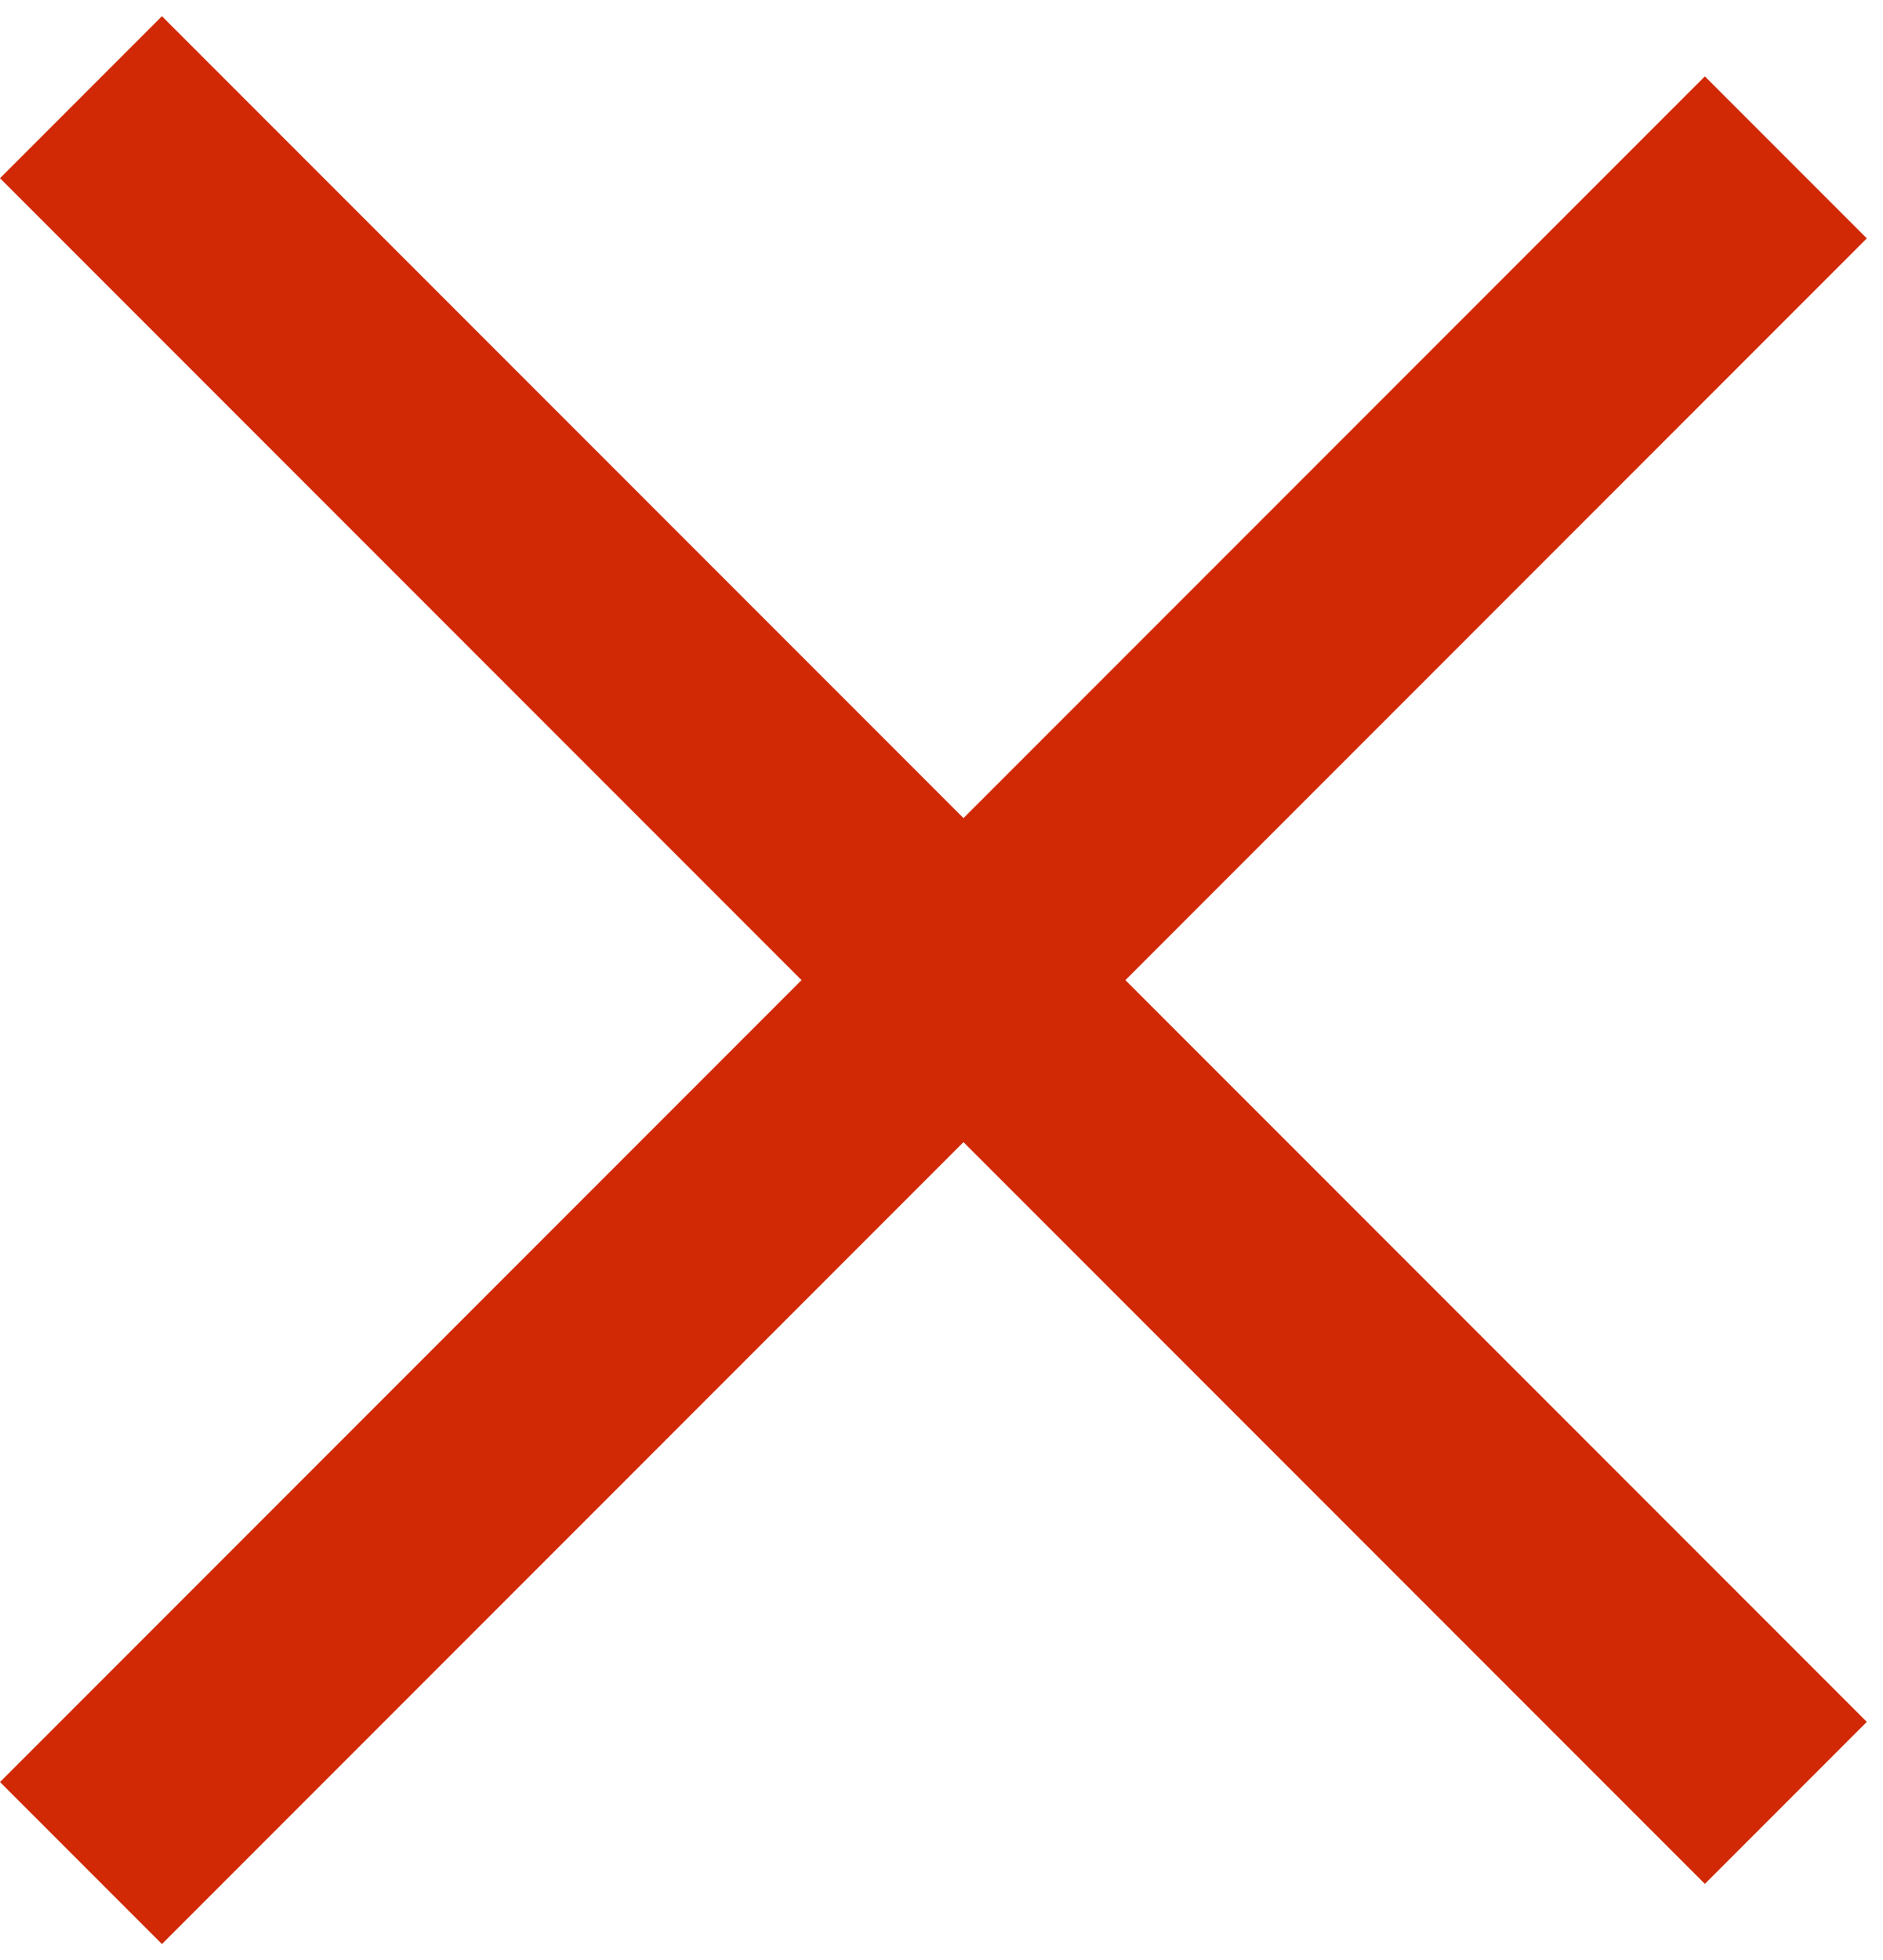
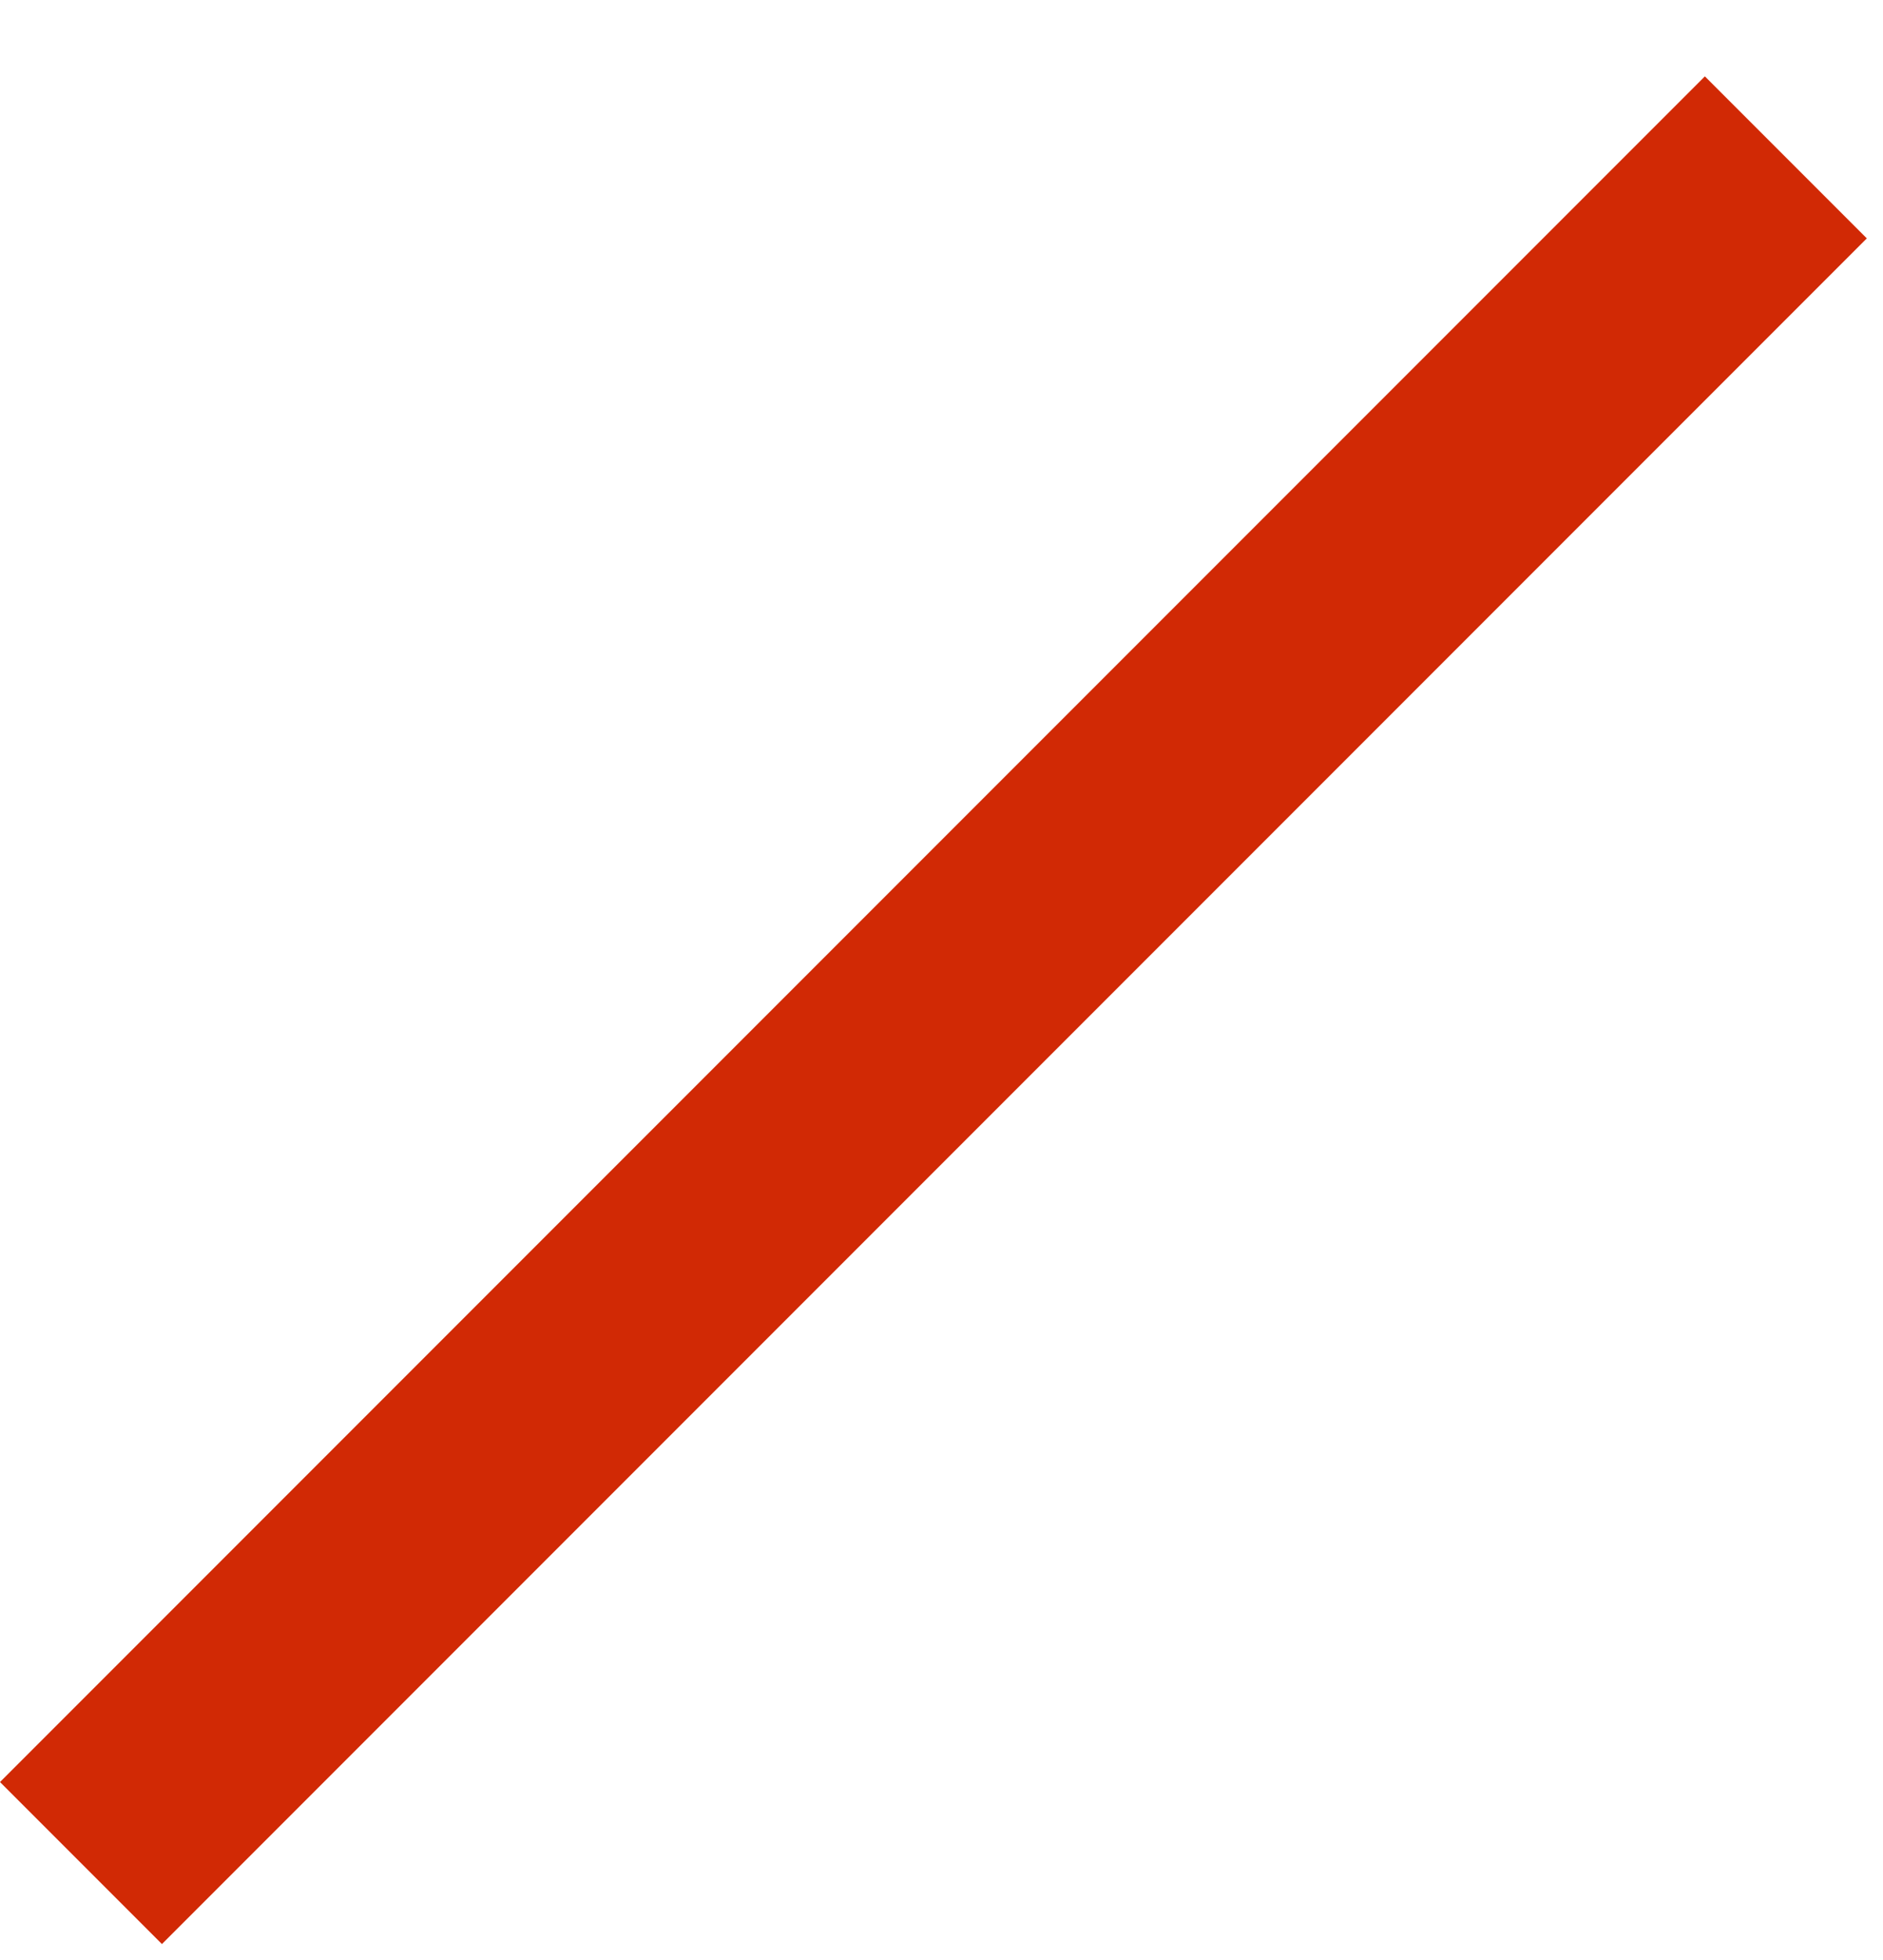
<svg xmlns="http://www.w3.org/2000/svg" width="74" height="77" viewBox="0 0 74 77" fill="none">
-   <line x1="3.182" y1="3.818" x2="70.182" y2="70.818" stroke="#D12905" stroke-width="9" />
  <line x1="70.182" y1="6.182" x2="3.182" y2="73.182" stroke="#D12905" stroke-width="9" />
</svg>